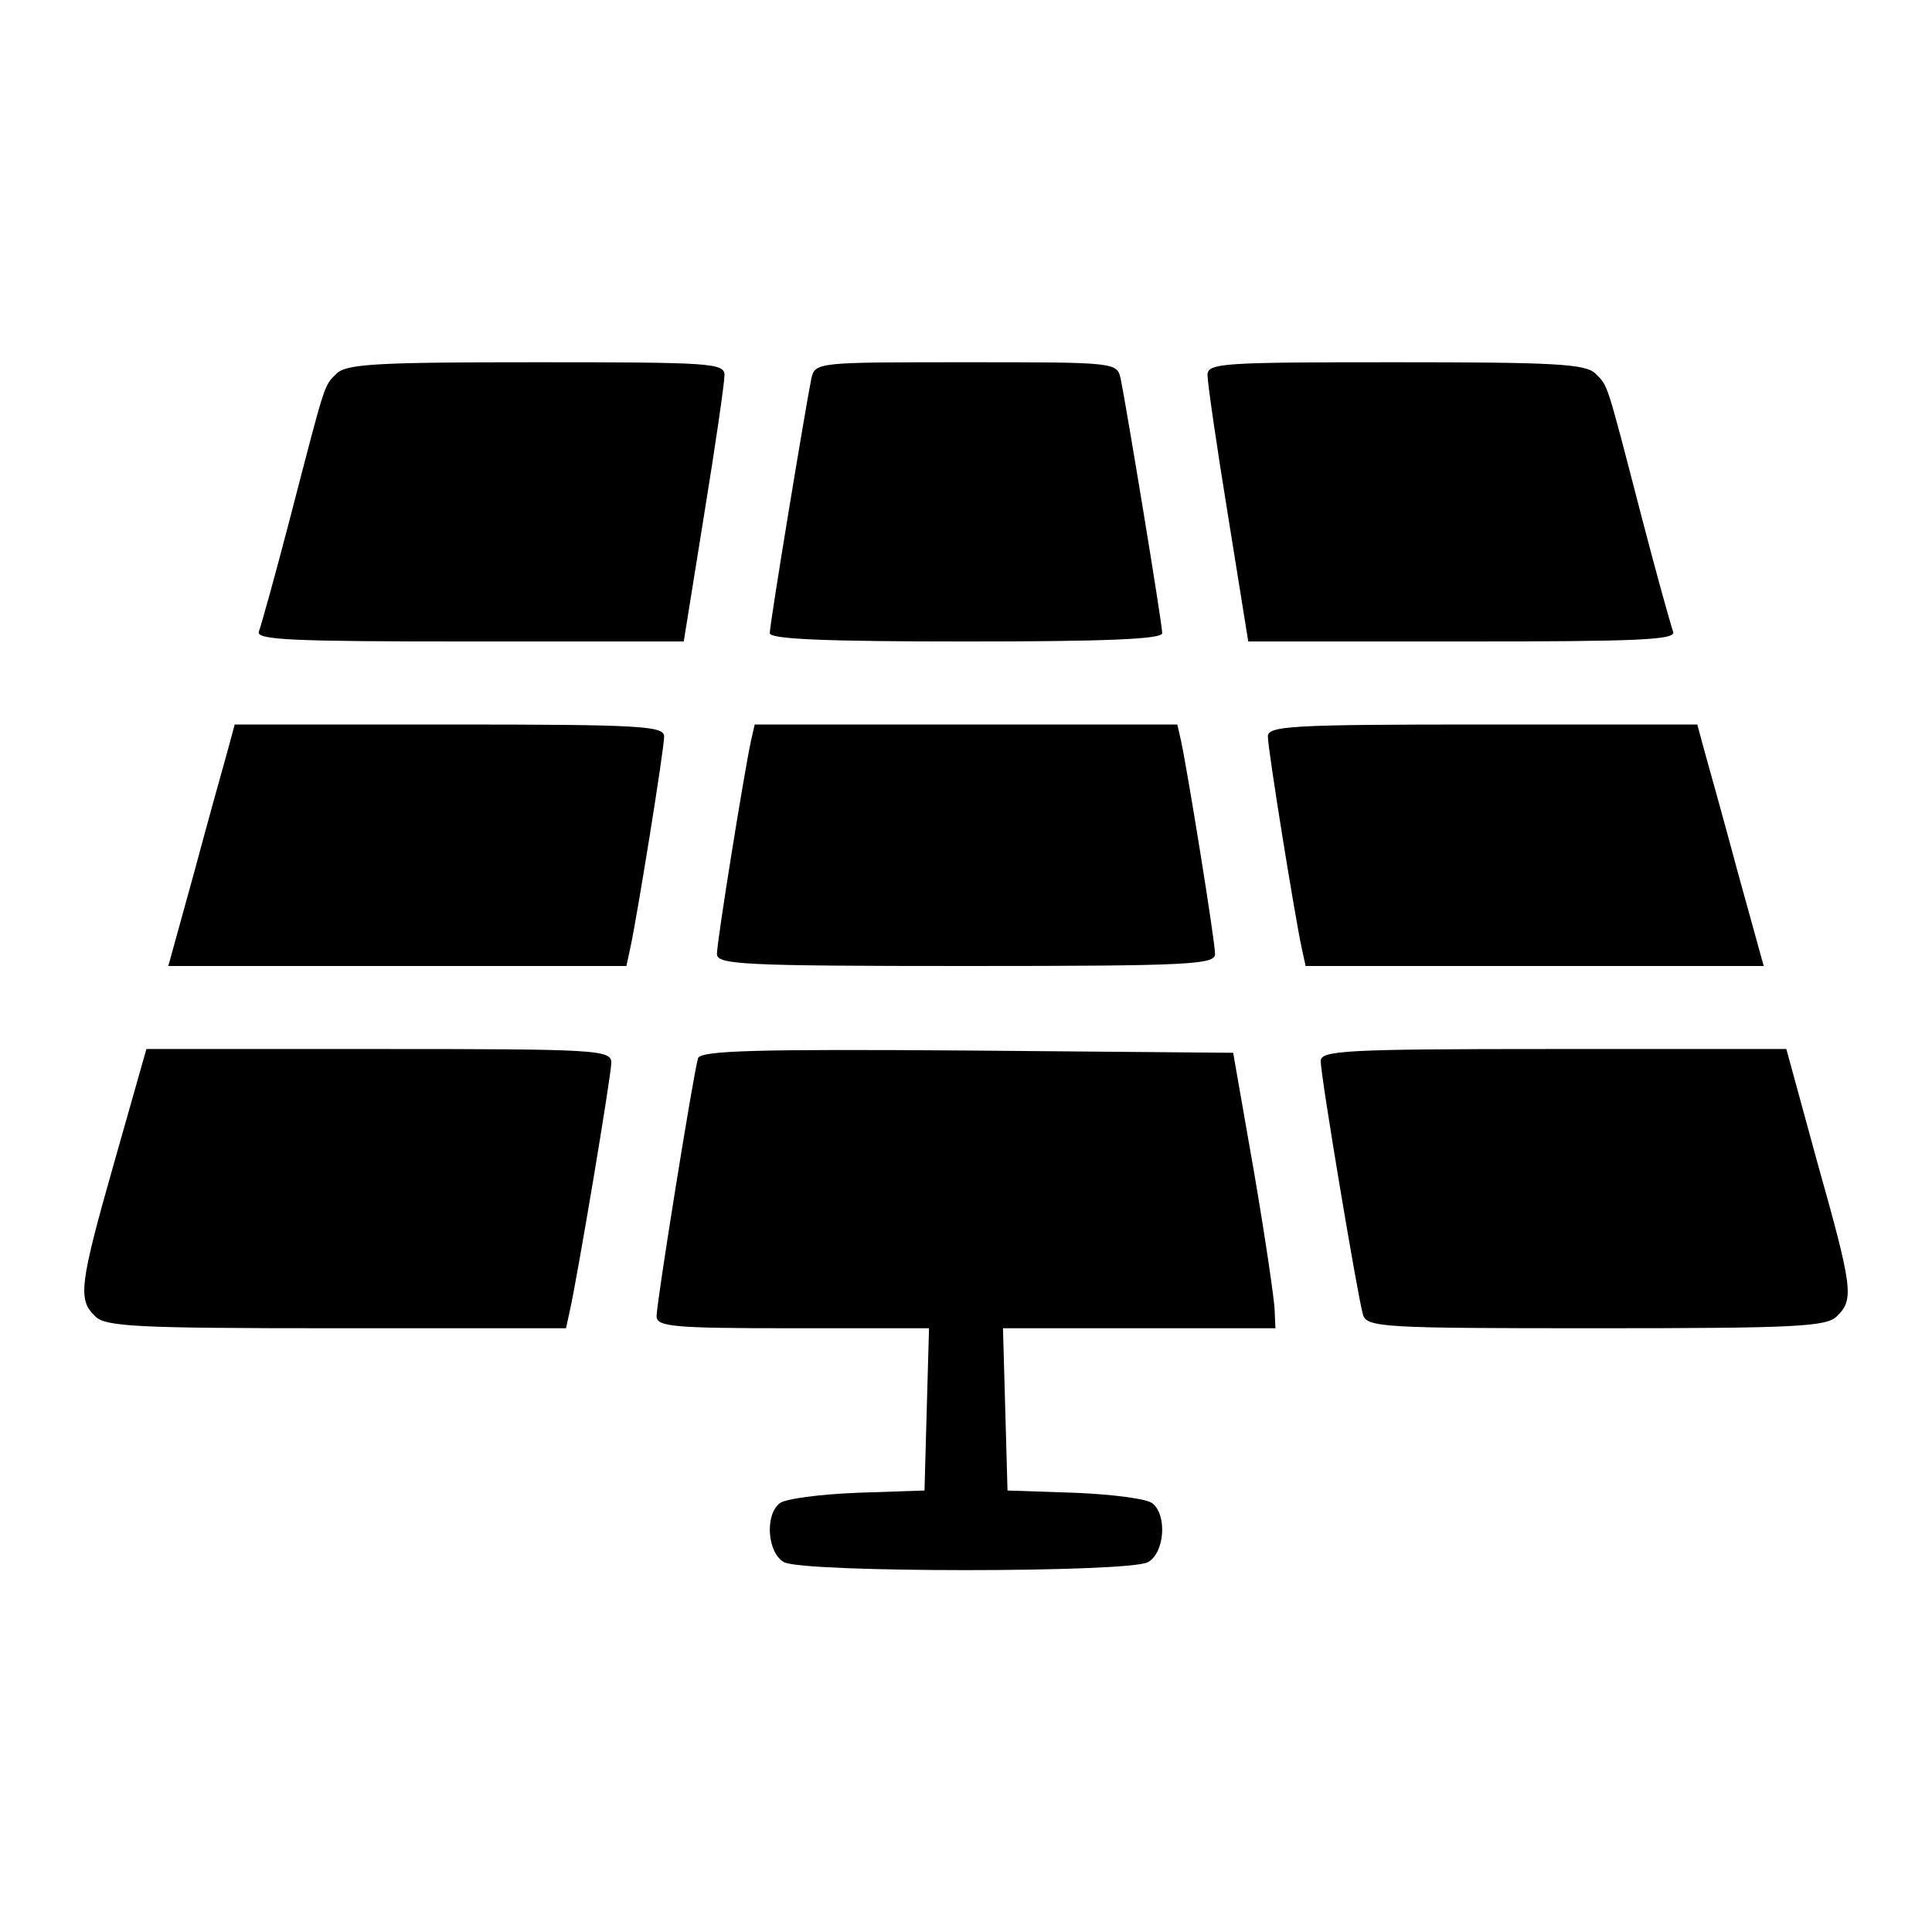
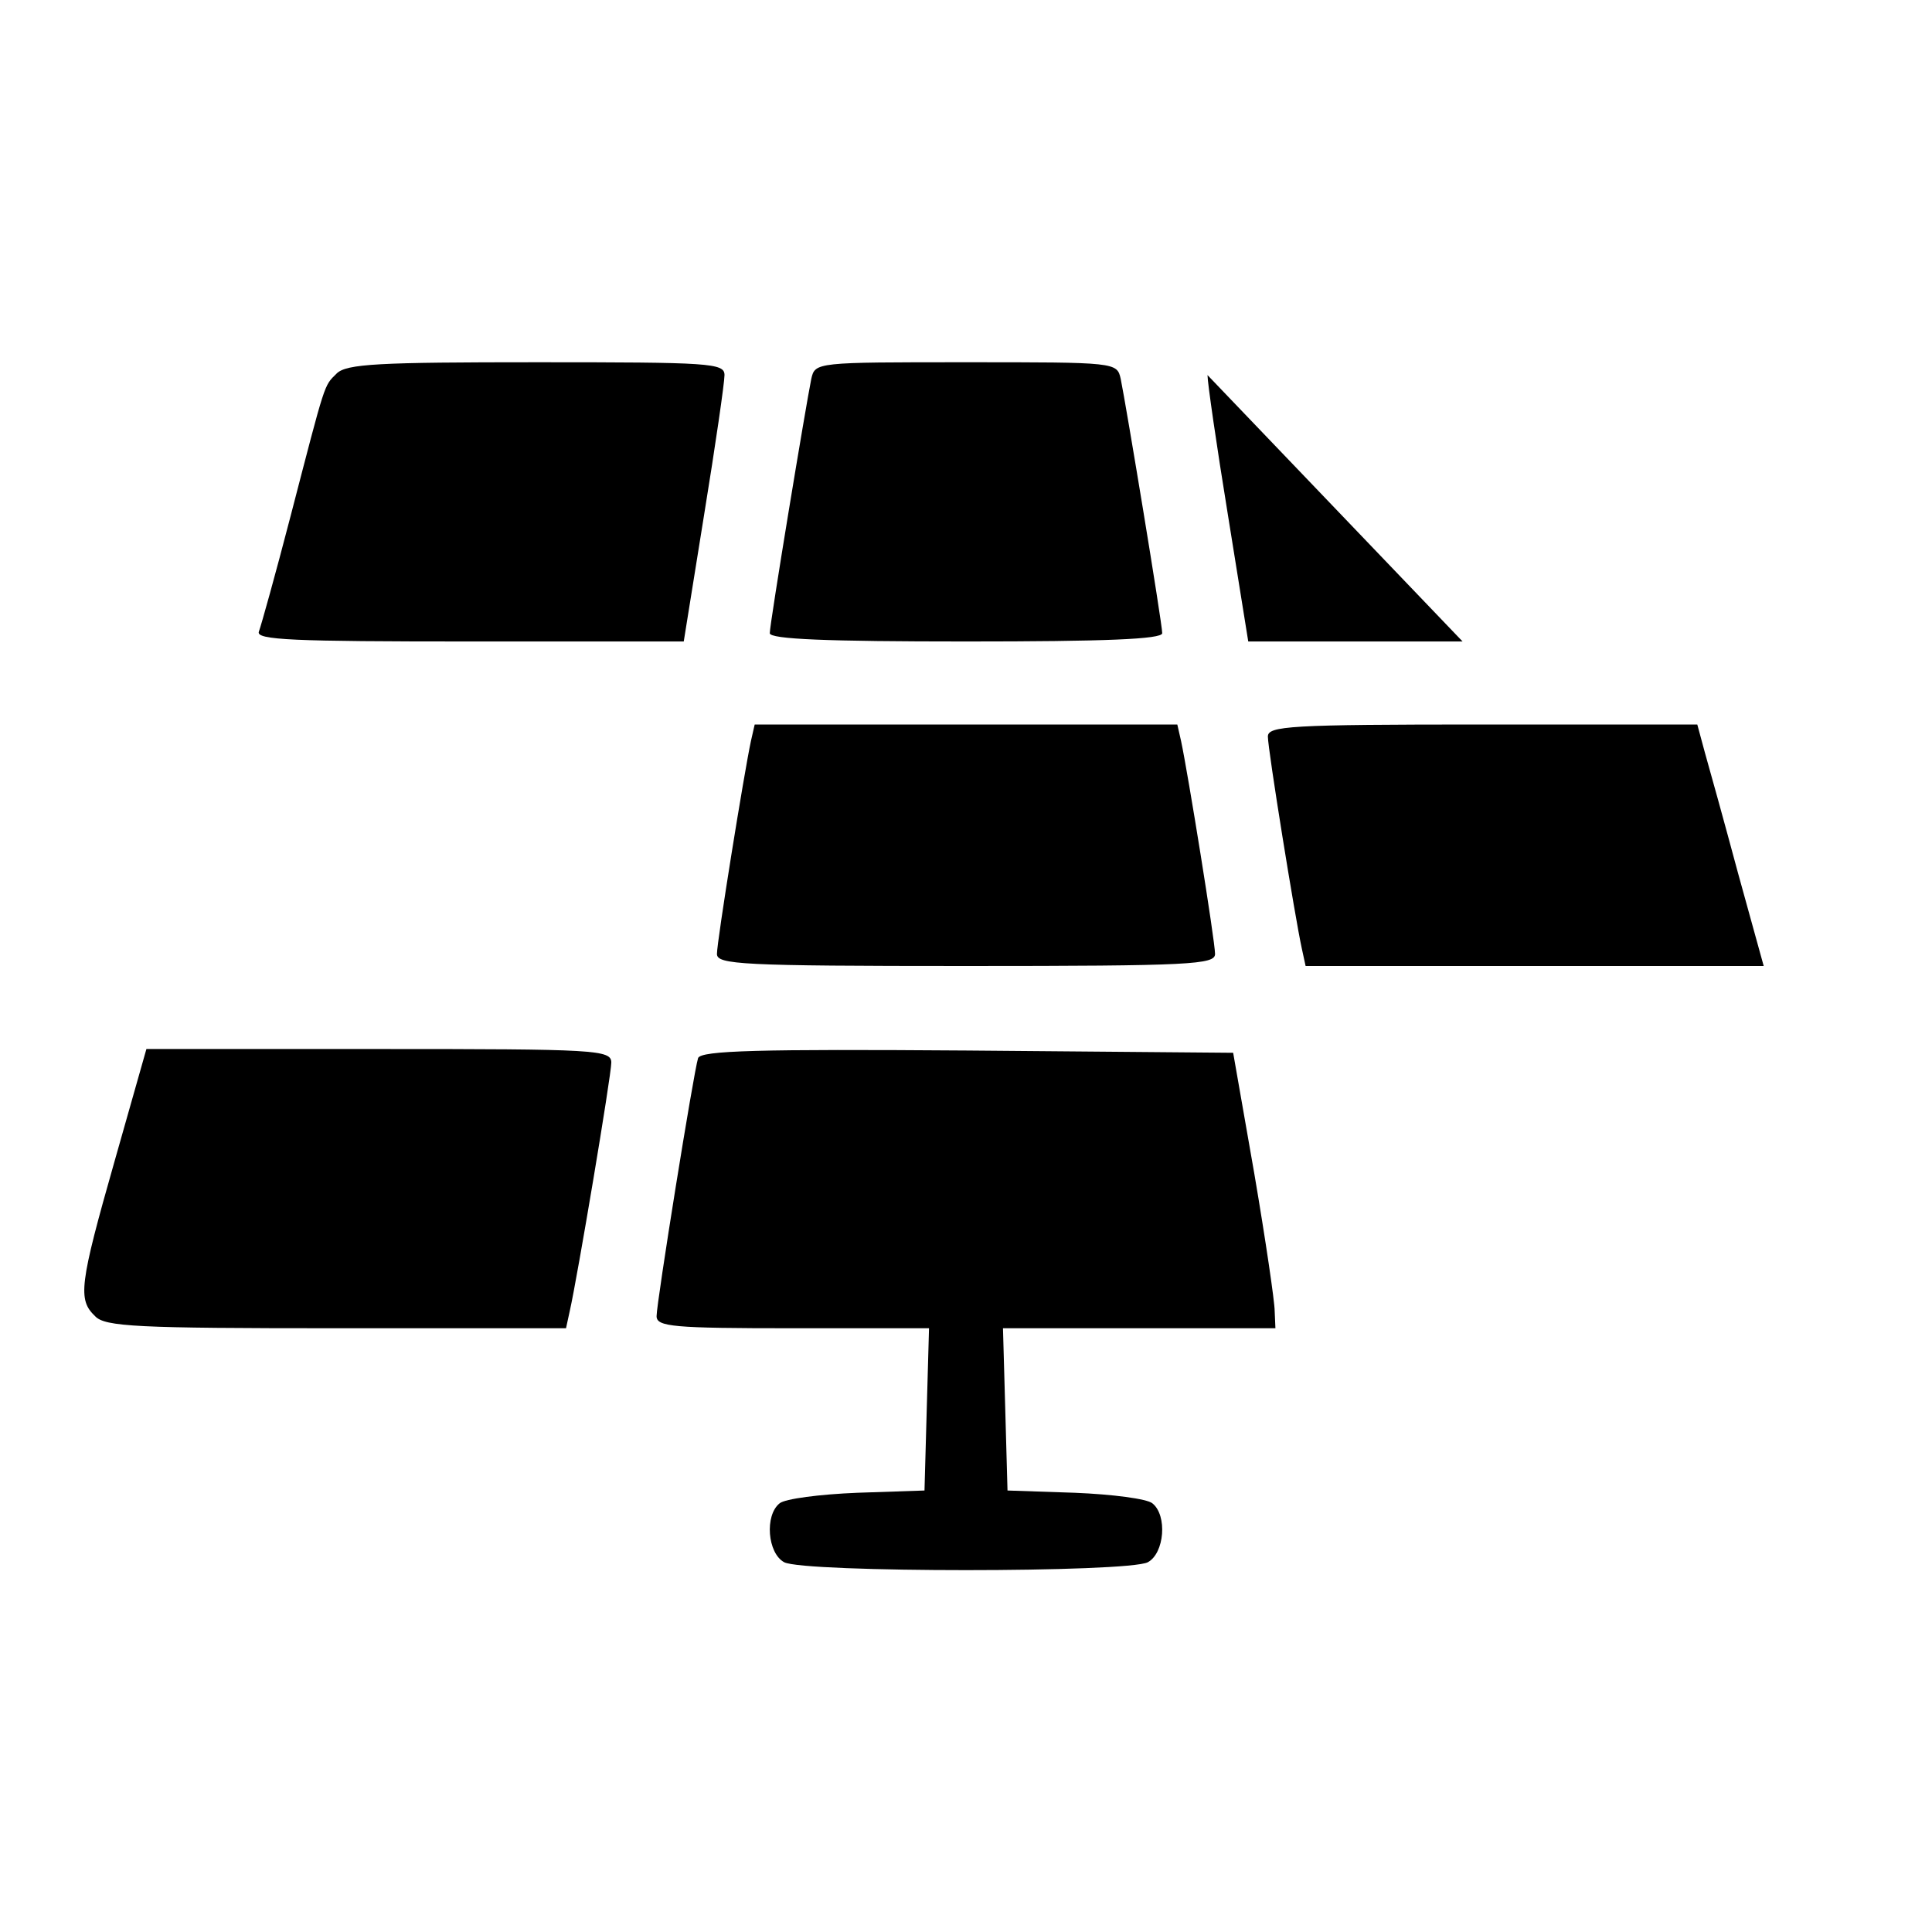
<svg xmlns="http://www.w3.org/2000/svg" version="1.0" width="256pt" height="256pt" viewBox="0 0 256 256" preserveAspectRatio="xMidYMid meet">
  <g transform="translate(0,256) scale(0.1,-0.1)" fill="#000000" stroke="none">
    <path d="M446 2065 c-17 -17 -14 -8 -61 -189 -20 -77 -39 -145 -42 -153 -4 -11 45 -13 279 -13 l284 0 27 168 c15 92 27 175 27 185 0 16 -19 17 -249 17 -209 0 -252 -2 -265 -15z" />
    <path d="M1075 2058 c-7 -34 -55 -324 -55 -337 0 -8 76 -11 260 -11 184 0 260 3 260 11 0 13 -48 303 -55 337 -5 22 -6 22 -205 22 -199 0 -200 0 -205 -22z" />
-     <path d="M1600 2063 c0 -10 12 -93 27 -185 l27 -168 284 0 c234 0 283 2 279 13 -3 8 -22 76 -42 153 -47 181 -44 172 -61 189 -13 13 -56 15 -265 15 -230 0 -249 -1 -249 -17z" />
-     <path d="M301 1563 c-6 -21 -26 -93 -44 -160 l-34 -123 303 0 304 0 5 23 c9 41 45 264 45 281 0 14 -28 16 -285 16 l-284 0 -10 -37z" />
+     <path d="M1600 2063 c0 -10 12 -93 27 -185 l27 -168 284 0 z" />
    <path d="M995 1578 c-9 -42 -45 -265 -45 -282 0 -14 31 -16 330 -16 299 0 330 2 330 16 0 17 -36 240 -45 282 l-5 22 -280 0 -280 0 -5 -22z" />
    <path d="M1680 1584 c0 -17 36 -240 45 -281 l5 -23 304 0 303 0 -34 123 c-18 67 -38 139 -44 160 l-10 37 -284 0 c-257 0 -285 -2 -285 -16z" />
    <path d="M152 1022 c-47 -165 -49 -184 -26 -206 13 -14 56 -16 320 -16 l304 0 5 23 c10 44 55 312 55 329 0 17 -20 18 -308 18 l-308 0 -42 -148z" />
    <path d="M925 1158 c-6 -19 -55 -324 -55 -342 0 -14 22 -16 180 -16 l181 0 -3 -107 -3 -108 -89 -3 c-50 -2 -96 -8 -103 -14 -20 -16 -16 -66 6 -78 26 -14 456 -14 482 0 22 12 26 62 6 78 -7 6 -53 12 -103 14 l-89 3 -3 108 -3 107 181 0 180 0 -1 23 c0 12 -12 94 -27 182 l-28 160 -352 3 c-277 2 -353 0 -357 -10z" />
-     <path d="M1750 1154 c0 -20 49 -312 56 -336 5 -17 28 -18 309 -18 263 0 306 2 319 16 23 22 21 37 -26 204 l-41 150 -309 0 c-277 0 -308 -2 -308 -16z" />
  </g>
</svg>